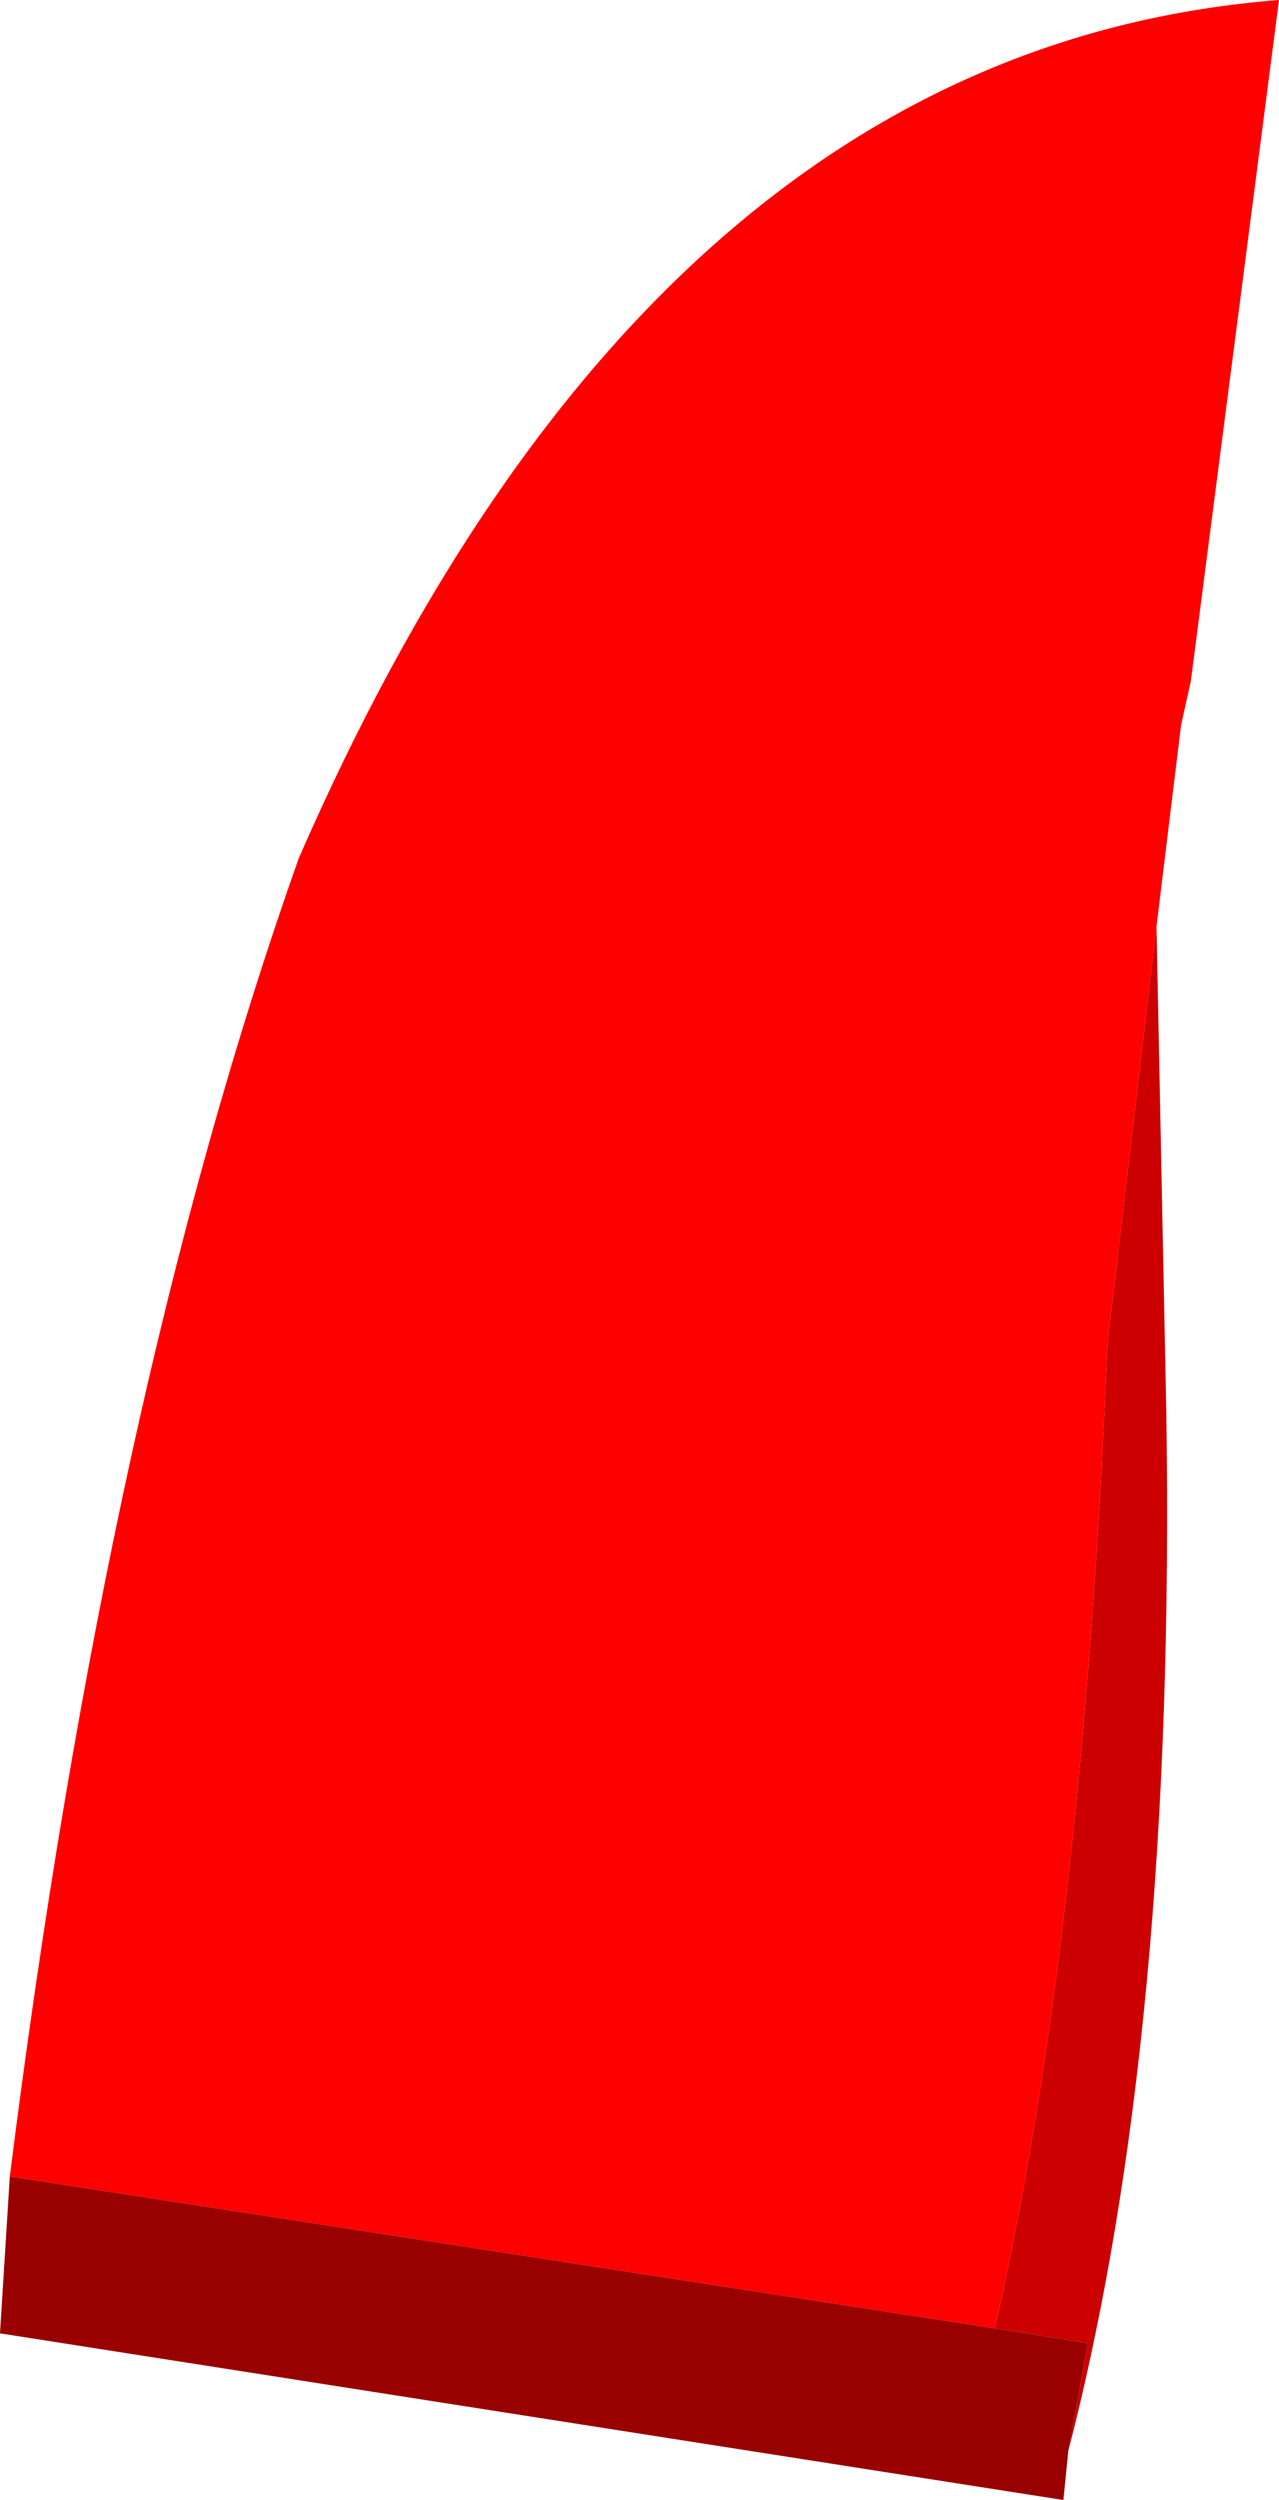
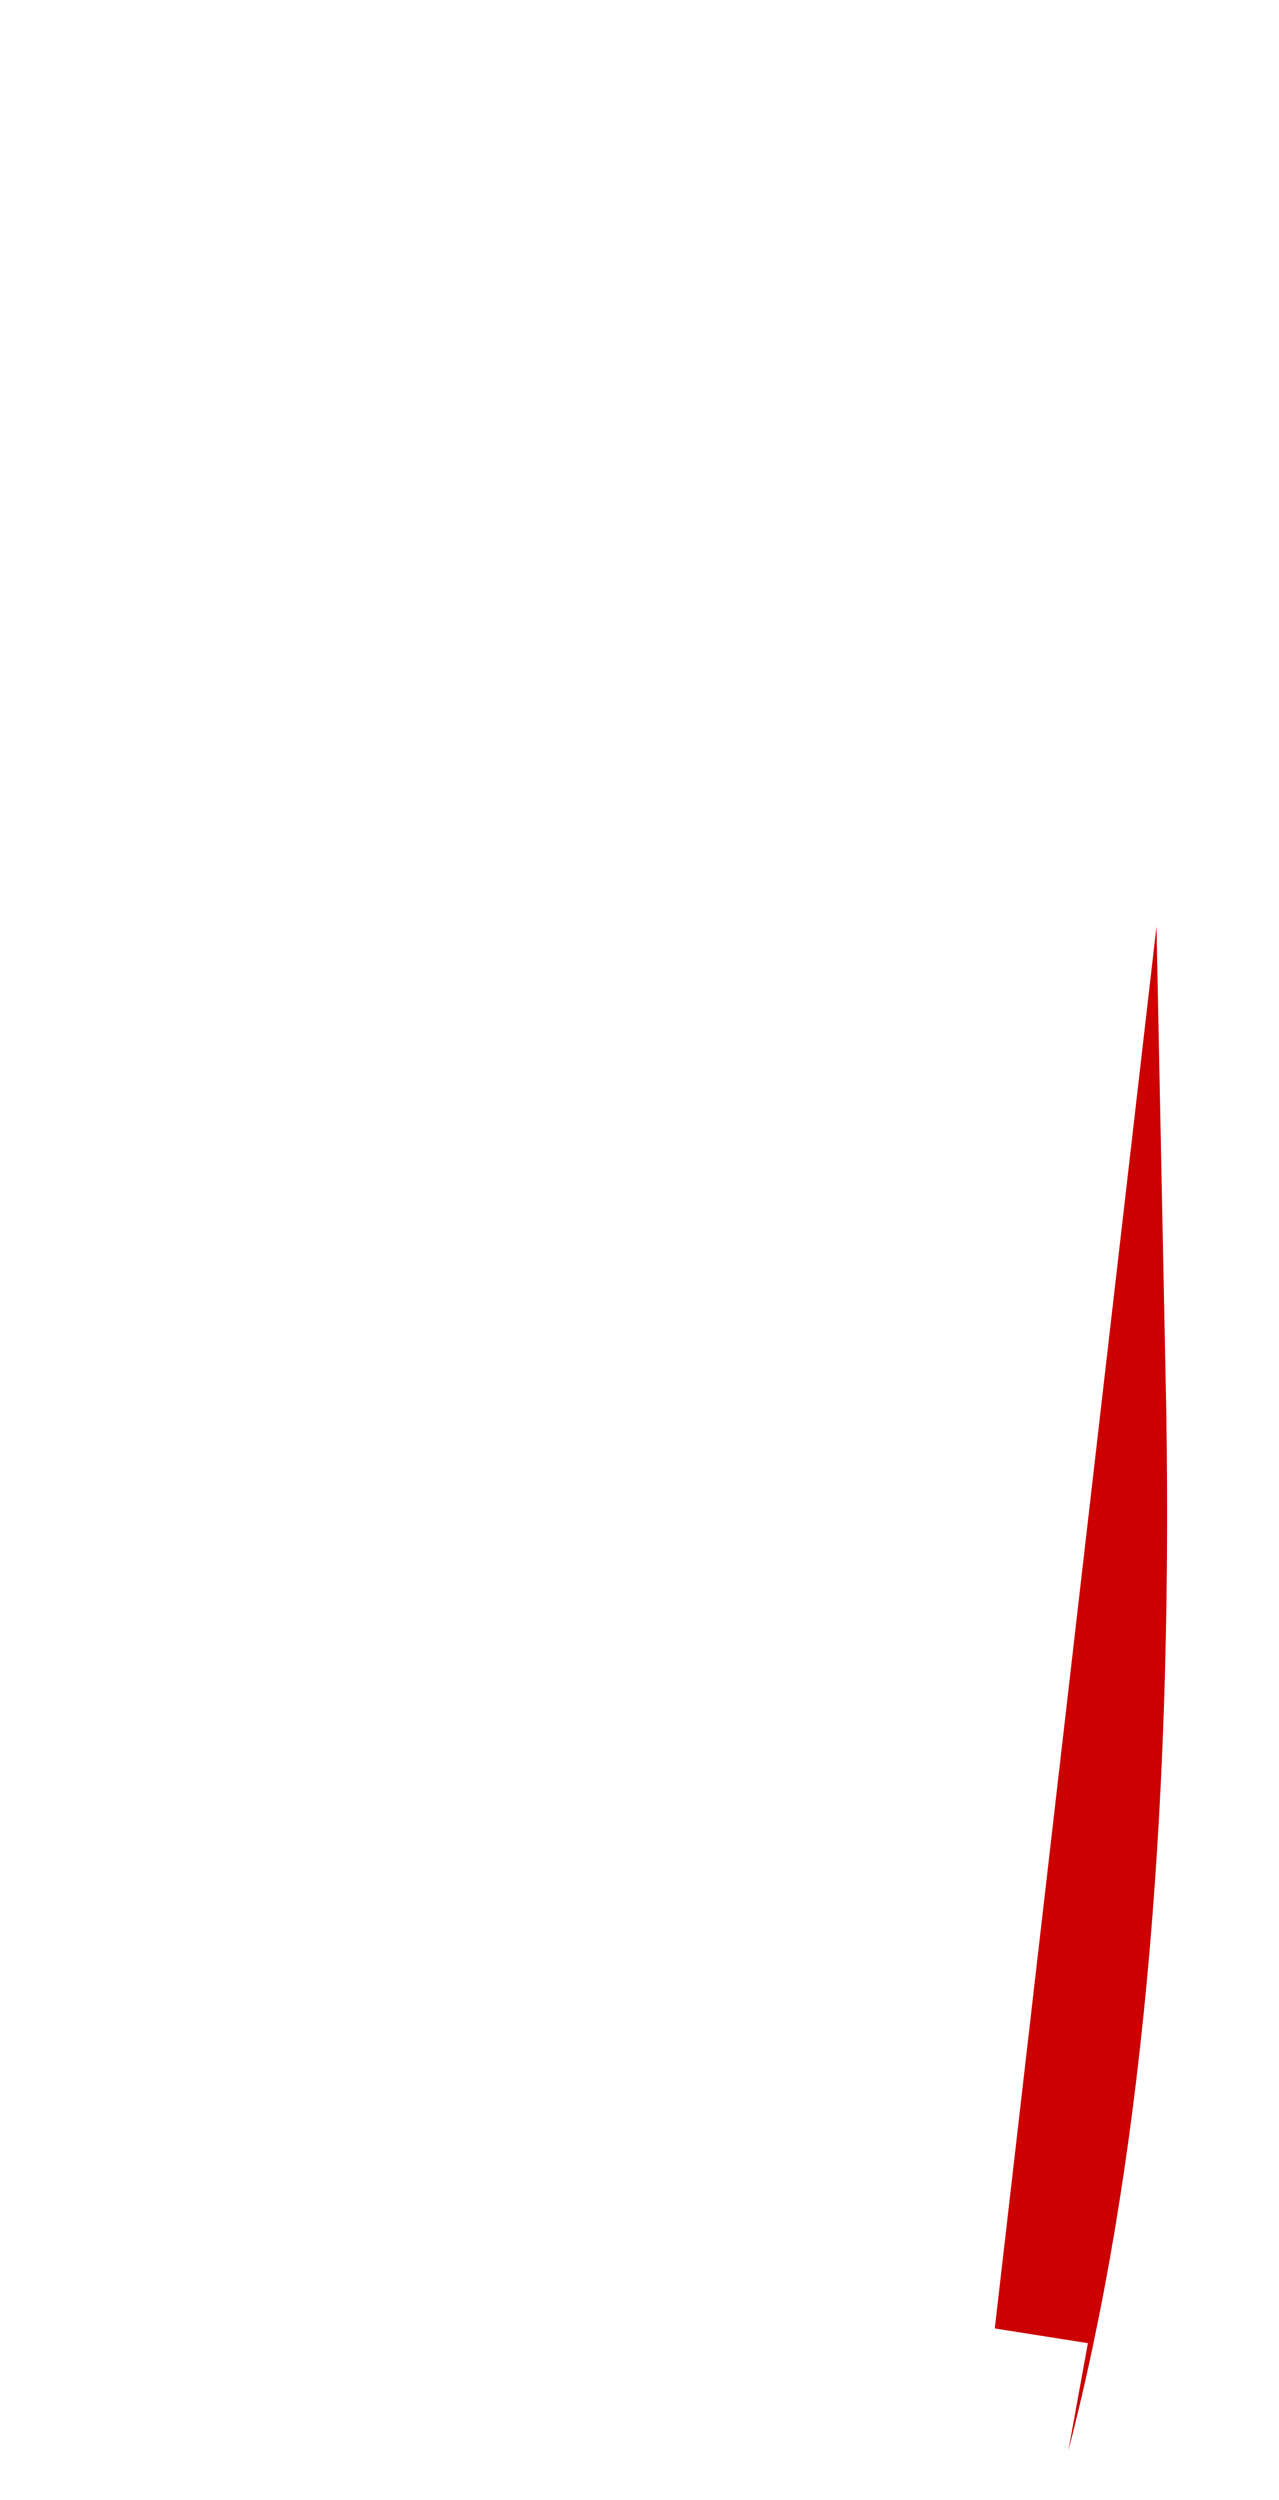
<svg xmlns="http://www.w3.org/2000/svg" height="25.5px" width="13.05px">
  <g transform="matrix(1.0, 0.0, 0.0, 1.0, 5.65, 13.95)">
-     <path d="M4.5 9.8 Q5.4 5.85 5.65 -0.25 L6.15 -4.5 6.25 0.45 Q6.35 6.8 5.25 11.05 L5.45 9.95 4.5 9.8" fill="#cc0000" fill-rule="evenodd" stroke="none" />
-     <path d="M6.15 -4.5 L5.65 -0.25 Q5.4 5.85 4.5 9.8 L-5.55 8.25 Q-4.55 0.3 -2.6 -5.2 1.0 -13.45 7.4 -13.95 L6.5 -7.0 6.4 -6.55 6.15 -4.5" fill="#ff0000" fill-rule="evenodd" stroke="none" />
-     <path d="M-5.55 8.25 L4.5 9.8 5.45 9.95 5.25 11.05 5.2 11.55 -5.65 9.85 -5.55 8.25" fill="#990000" fill-rule="evenodd" stroke="none" />
+     <path d="M4.5 9.8 L6.15 -4.5 6.25 0.45 Q6.35 6.8 5.25 11.05 L5.45 9.95 4.5 9.8" fill="#cc0000" fill-rule="evenodd" stroke="none" />
  </g>
</svg>